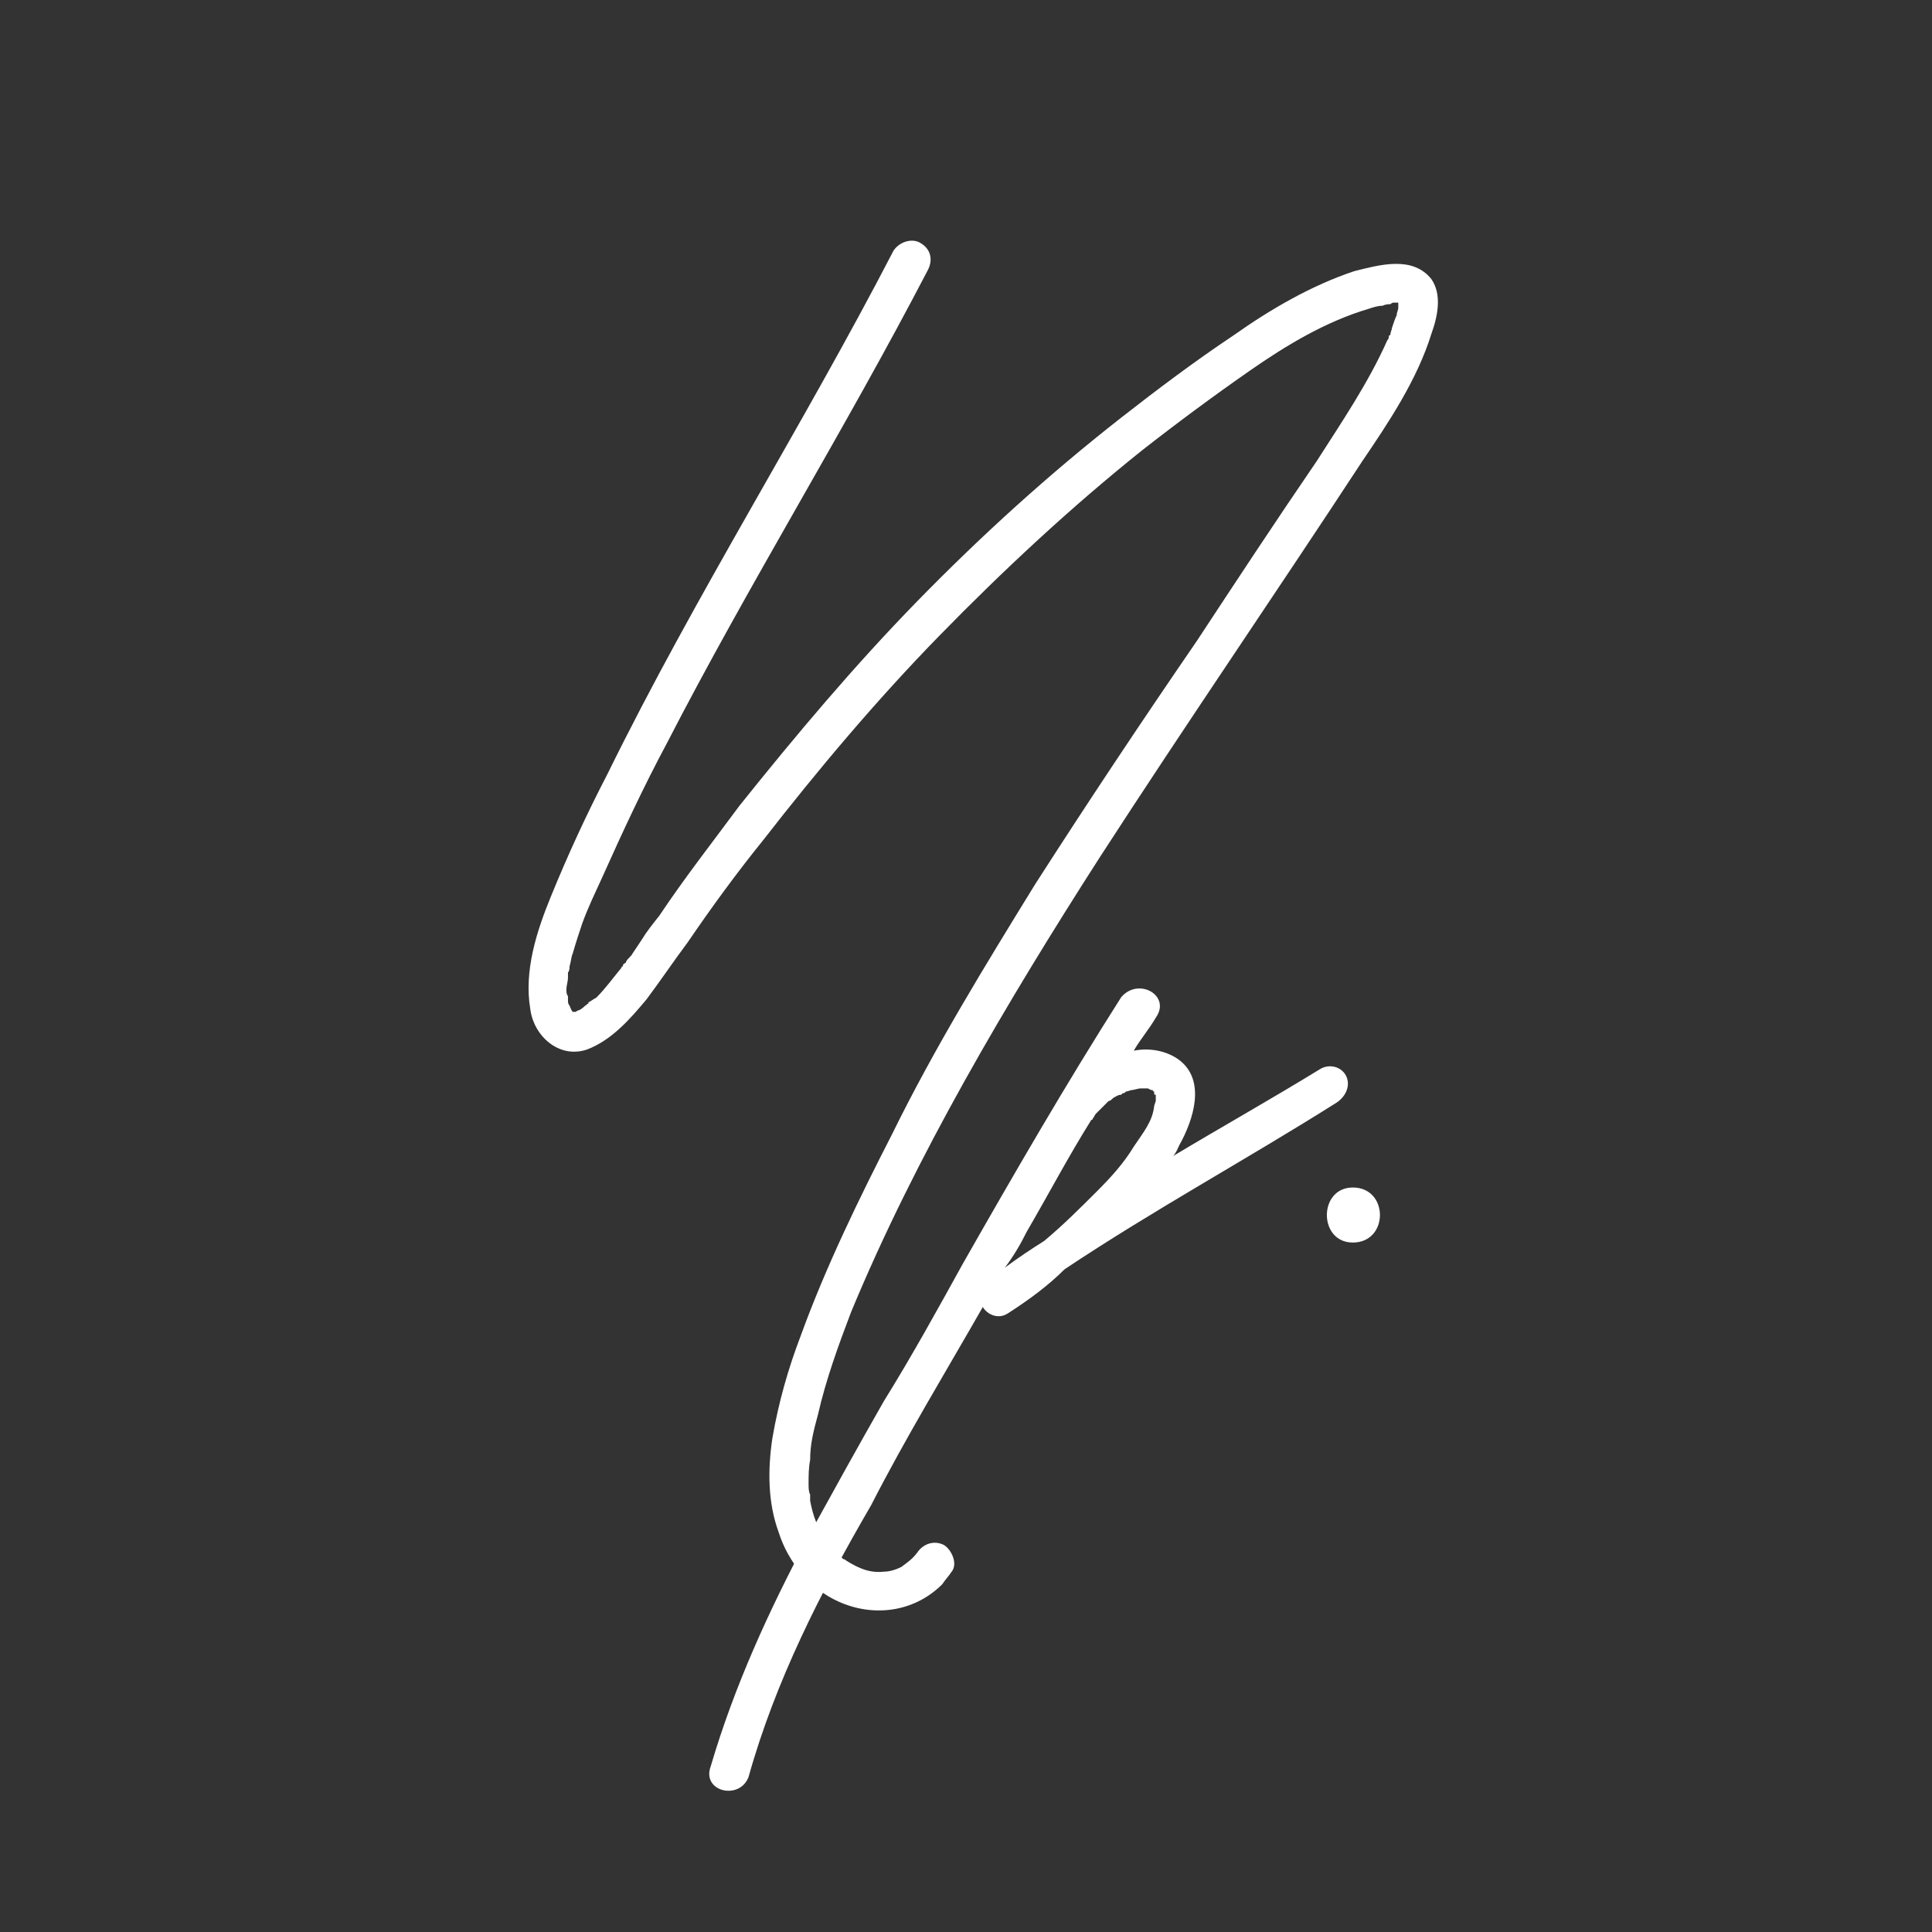
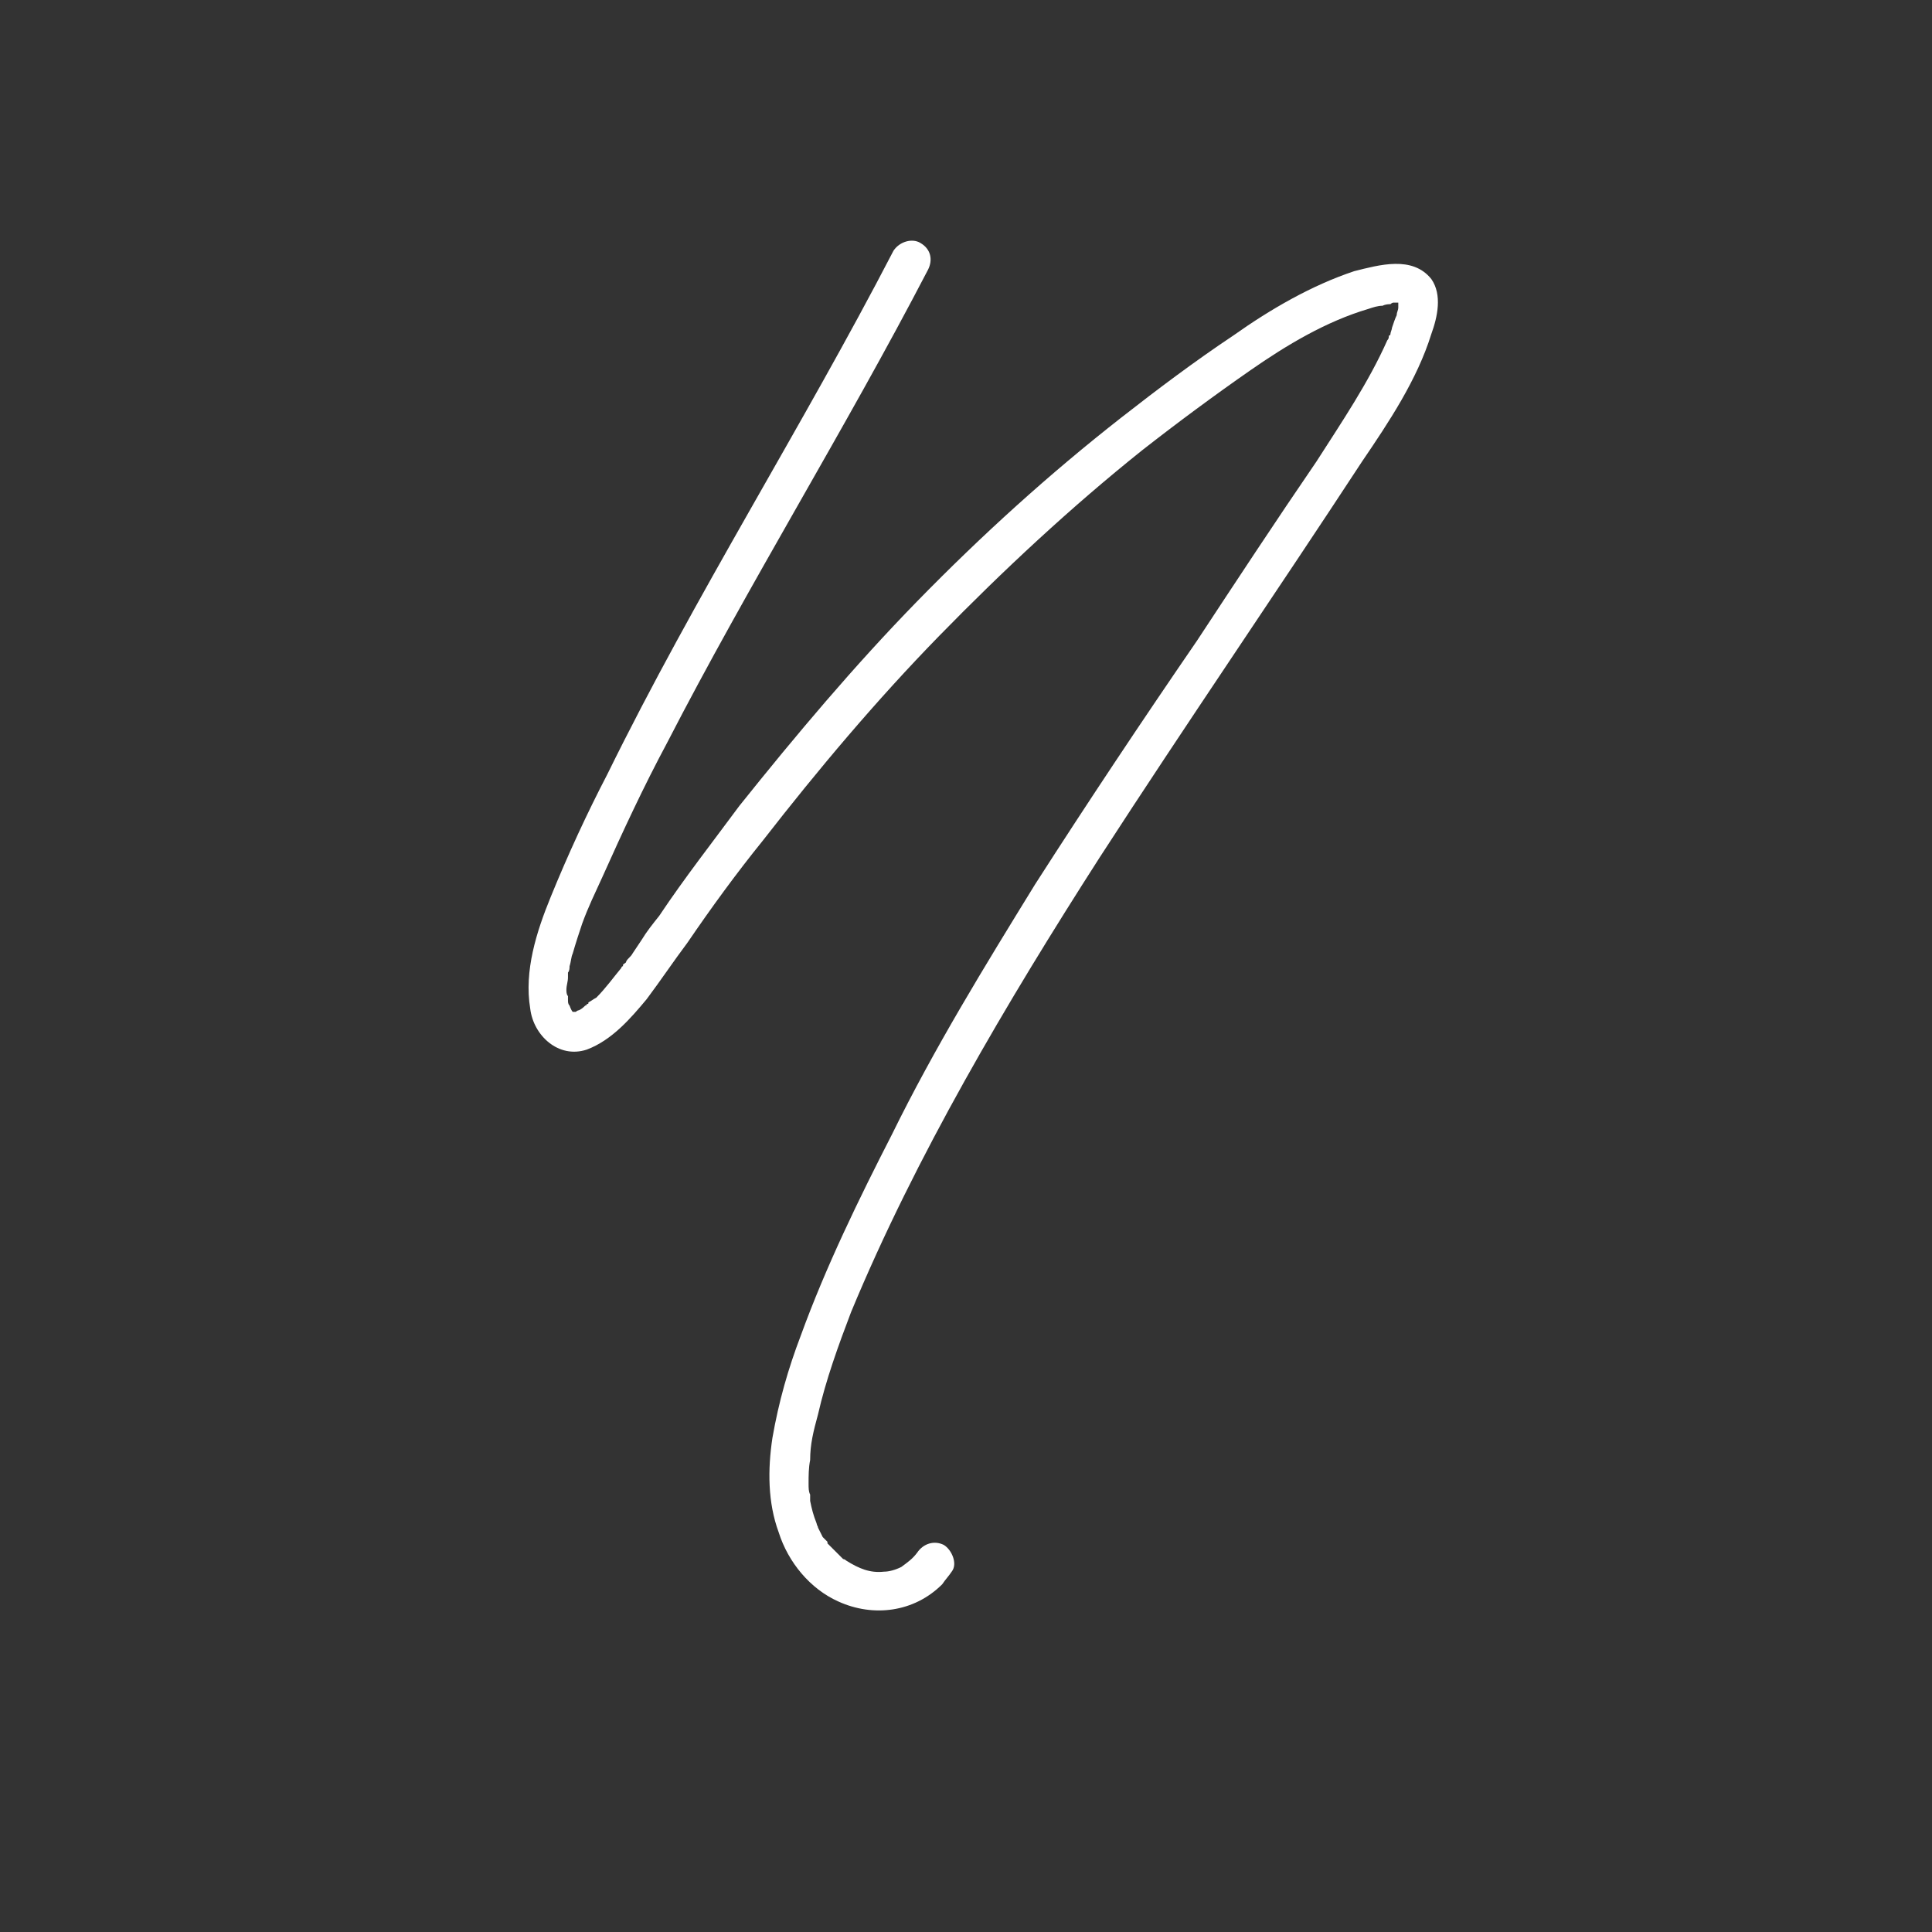
<svg xmlns="http://www.w3.org/2000/svg" width="172" height="172" viewBox="0 0 172 172" fill="none">
  <rect x="0" y="0" width="172" height="172" fill="#333333" stroke="none" />
-   <path d="M119.836 95.78C120.256 96.62 119.836 97.6 118.996 98.16C111.016 103.2 102.756 107.68 94.776 113C93.376 114.4 91.696 115.66 89.736 116.92C88.896 117.48 87.916 117.06 87.496 116.36C84.136 122.24 80.636 127.98 77.556 134C73.076 141.7 69.016 149.68 66.636 158.22C65.796 160.32 62.436 159.48 63.276 157.24C65.376 150.1 68.456 143.38 71.956 136.8C74.196 132.74 76.436 128.68 78.676 124.76C81.196 120.7 83.436 116.64 85.676 112.58C90.296 104.46 94.916 96.48 99.816 88.78C101.356 86.96 104.296 88.64 102.896 90.6C102.336 91.58 101.496 92.56 100.936 93.54C102.336 93.26 103.876 93.54 104.996 94.38C107.376 96.2 106.256 99.7 104.996 101.94C104.856 102.22 104.716 102.64 104.436 102.92C108.636 100.4 113.116 97.88 117.456 95.22C118.296 94.66 119.416 94.94 119.836 95.78ZM102.756 97.46C102.756 97.32 102.756 97.32 102.756 97.46V97.46ZM102.896 98.02C102.896 97.88 102.896 97.74 102.896 97.6C102.896 97.6 102.896 97.6 102.896 97.46C102.756 97.46 102.756 97.46 102.756 97.32C102.756 97.32 102.756 97.32 102.756 97.18C102.616 97.18 102.616 97.04 102.616 97.04H102.476L102.196 96.9C102.056 96.9 102.056 96.9 101.916 96.9C101.776 96.9 101.636 96.9 101.496 96.9C101.356 96.9 100.936 97.04 100.796 97.04C100.656 97.04 100.376 97.18 100.236 97.18C100.096 97.32 100.096 97.32 99.956 97.32C99.956 97.32 99.956 97.32 99.816 97.46C99.536 97.46 99.396 97.6 99.116 97.74C98.976 97.88 98.836 98.02 98.696 98.02L98.556 98.16C98.416 98.3 98.276 98.44 98.136 98.58C97.996 98.72 97.716 99 97.576 99.14C97.436 99.28 97.436 99.42 97.296 99.56C97.296 99.56 97.296 99.7 97.156 99.7C95.056 103.06 93.376 106.28 91.416 109.64C90.856 110.76 90.296 111.74 89.456 112.86C90.576 112.02 91.836 111.18 92.956 110.48C94.636 109.08 96.176 107.54 97.716 106C98.976 104.74 100.096 103.48 100.936 102.08C101.776 100.82 102.616 99.84 102.756 98.44L102.896 98.02ZM120.437 105.72C123.657 105.72 123.657 110.62 120.437 110.62C117.357 110.62 117.357 105.72 120.437 105.72Z" fill="white" />
  <path d="M127.425 24.84C128.405 26.24 127.985 28.2 127.425 29.74C126.165 33.8 123.645 37.58 121.265 41.08C113.565 52.84 105.585 64.46 97.885 76.36C89.625 89.24 81.505 102.96 75.765 116.82C74.645 119.76 73.525 122.84 72.825 125.92C72.405 127.46 72.125 128.58 72.125 129.98C71.985 130.68 71.985 131.38 71.985 132.08C71.985 132.5 71.985 132.78 72.125 133.06C72.125 133.2 72.125 133.34 72.125 133.34C72.125 133.48 72.125 133.62 72.125 133.62C72.265 134.32 72.405 134.88 72.685 135.58C72.685 135.58 72.825 136 72.685 135.72C72.825 135.86 72.825 136 72.825 136C72.965 136.28 73.105 136.56 73.245 136.84C73.385 136.98 73.525 137.12 73.665 137.26C73.665 137.4 73.665 137.4 73.665 137.4C73.805 137.54 74.085 137.82 74.225 137.96C74.505 138.24 74.645 138.38 74.925 138.66C74.925 138.66 75.205 138.94 75.065 138.8C75.205 138.8 75.345 138.94 75.345 138.94C76.465 139.64 77.445 140.06 78.705 139.92C79.125 139.92 79.685 139.78 80.245 139.5C80.805 139.08 81.225 138.8 81.645 138.24C82.205 137.4 83.185 137.12 84.025 137.54C84.725 137.96 85.285 139.22 84.725 139.92C84.445 140.34 84.165 140.62 83.885 141.04C81.365 143.56 77.725 143.98 74.645 142.58C72.125 141.46 70.165 139.08 69.325 136.42C68.345 133.76 68.345 130.82 68.765 128.02C69.325 124.8 70.165 121.86 71.285 118.92C73.525 112.76 76.465 106.74 79.405 101C83.185 93.3 87.665 86.02 92.145 78.74C96.905 71.32 101.665 64.18 106.565 57.04C110.065 51.72 113.565 46.4 117.205 41.08C119.445 37.58 121.825 34.08 123.505 30.3C123.645 30.16 123.645 30.02 123.645 29.88C123.645 29.88 123.785 29.88 123.785 29.74C123.785 29.6 123.925 29.32 123.925 29.18C124.065 28.76 124.205 28.34 124.345 28.06C124.345 27.78 124.485 27.64 124.485 27.36C124.485 27.22 124.485 27.08 124.485 26.94C124.485 26.94 124.485 26.94 124.345 26.94C124.345 26.94 124.205 26.94 124.065 26.94C123.925 26.94 123.785 27.08 123.785 27.08C123.645 27.08 123.365 27.08 123.085 27.22C122.665 27.22 122.245 27.36 121.825 27.5C118.045 28.62 114.545 30.72 111.325 32.96C108.105 35.2 104.885 37.58 101.665 40.1C95.365 45.14 89.345 50.74 83.605 56.62C78.005 62.36 72.825 68.52 67.925 74.82C65.545 77.76 63.305 80.84 61.205 83.92C59.945 85.6 58.825 87.28 57.565 88.96C56.165 90.64 54.485 92.6 52.245 93.44C49.725 94.28 47.485 92.18 47.205 89.8C46.645 86.44 47.765 82.94 49.025 79.86C50.565 76.08 52.245 72.44 54.065 68.94C61.905 52.98 71.425 38 79.545 22.32C80.105 21.48 81.225 21.2 81.925 21.62C82.905 22.18 83.045 23.16 82.625 24C75.205 38.28 66.665 52 59.385 66.14C57.285 70.06 55.465 73.98 53.645 78.04C52.945 79.58 52.385 80.7 51.825 82.24C51.545 83.08 51.265 83.92 50.985 84.9C50.845 85.18 50.845 85.6 50.705 86.02C50.705 86.16 50.705 86.44 50.565 86.58C50.565 86.58 50.565 87.14 50.565 87C50.565 87.42 50.425 87.7 50.425 88.12C50.425 88.26 50.425 88.54 50.565 88.68C50.565 88.68 50.565 89.1 50.565 88.96C50.565 89.24 50.565 89.38 50.705 89.52C50.705 89.52 50.845 89.94 50.985 90.08C51.125 90.08 51.265 90.08 51.265 90.08C51.405 89.94 51.545 89.94 51.545 89.94C51.825 89.8 51.965 89.66 52.105 89.52C52.105 89.52 52.245 89.52 52.245 89.38C52.385 89.38 52.385 89.38 52.385 89.24C52.665 89.1 52.805 88.96 53.085 88.82C53.925 87.98 54.625 87 55.325 86.16C55.325 86.02 55.465 86.02 55.465 86.02V85.88C55.605 85.74 55.745 85.74 55.745 85.6C55.885 85.32 56.165 85.18 56.305 84.9C56.585 84.48 56.865 84.06 57.145 83.64C57.565 82.94 58.125 82.24 58.685 81.54C60.925 78.18 63.445 74.96 65.825 71.74C70.865 65.44 76.045 59.28 81.645 53.54C87.385 47.66 93.405 42.2 99.845 37.16C103.065 34.64 106.425 32.12 109.785 29.88C113.145 27.5 116.785 25.4 120.565 24.14C122.805 23.58 125.745 22.74 127.425 24.84ZM50.985 90.08C50.705 90.08 50.845 90.08 50.985 90.08V90.08ZM51.125 90.22C51.125 90.22 51.265 90.22 51.125 90.22V90.22Z" fill="white" />
</svg>